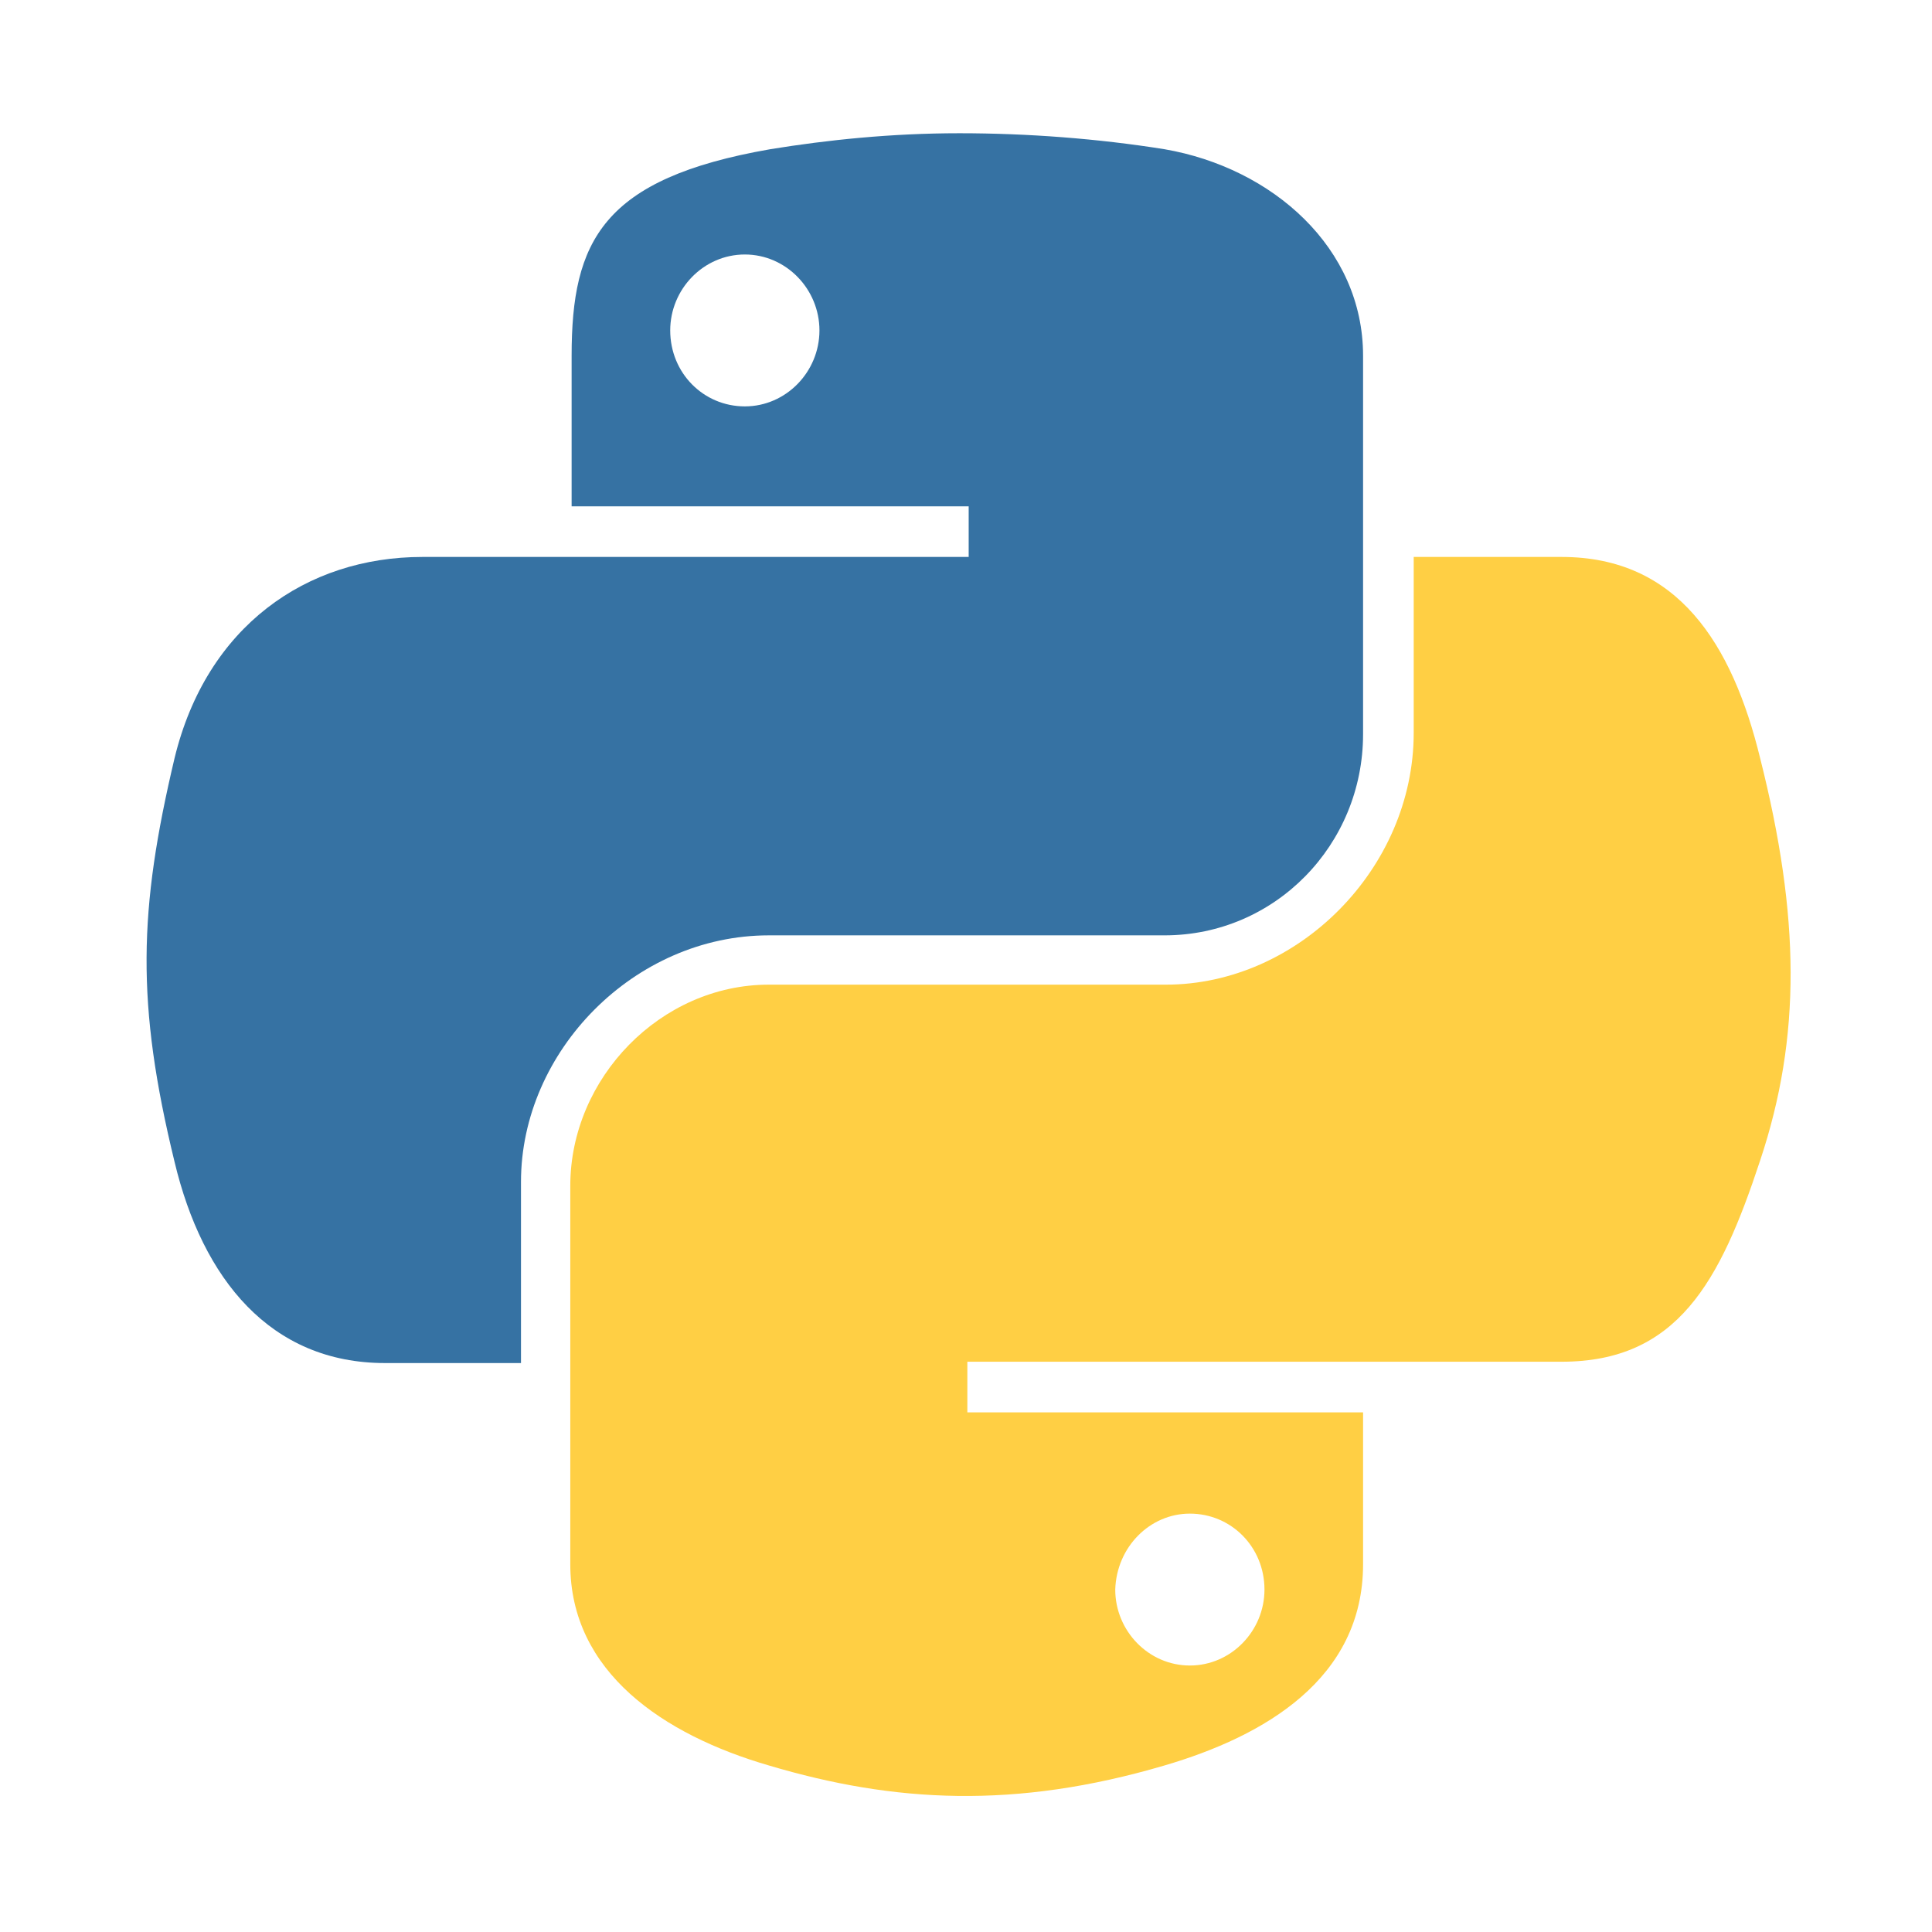
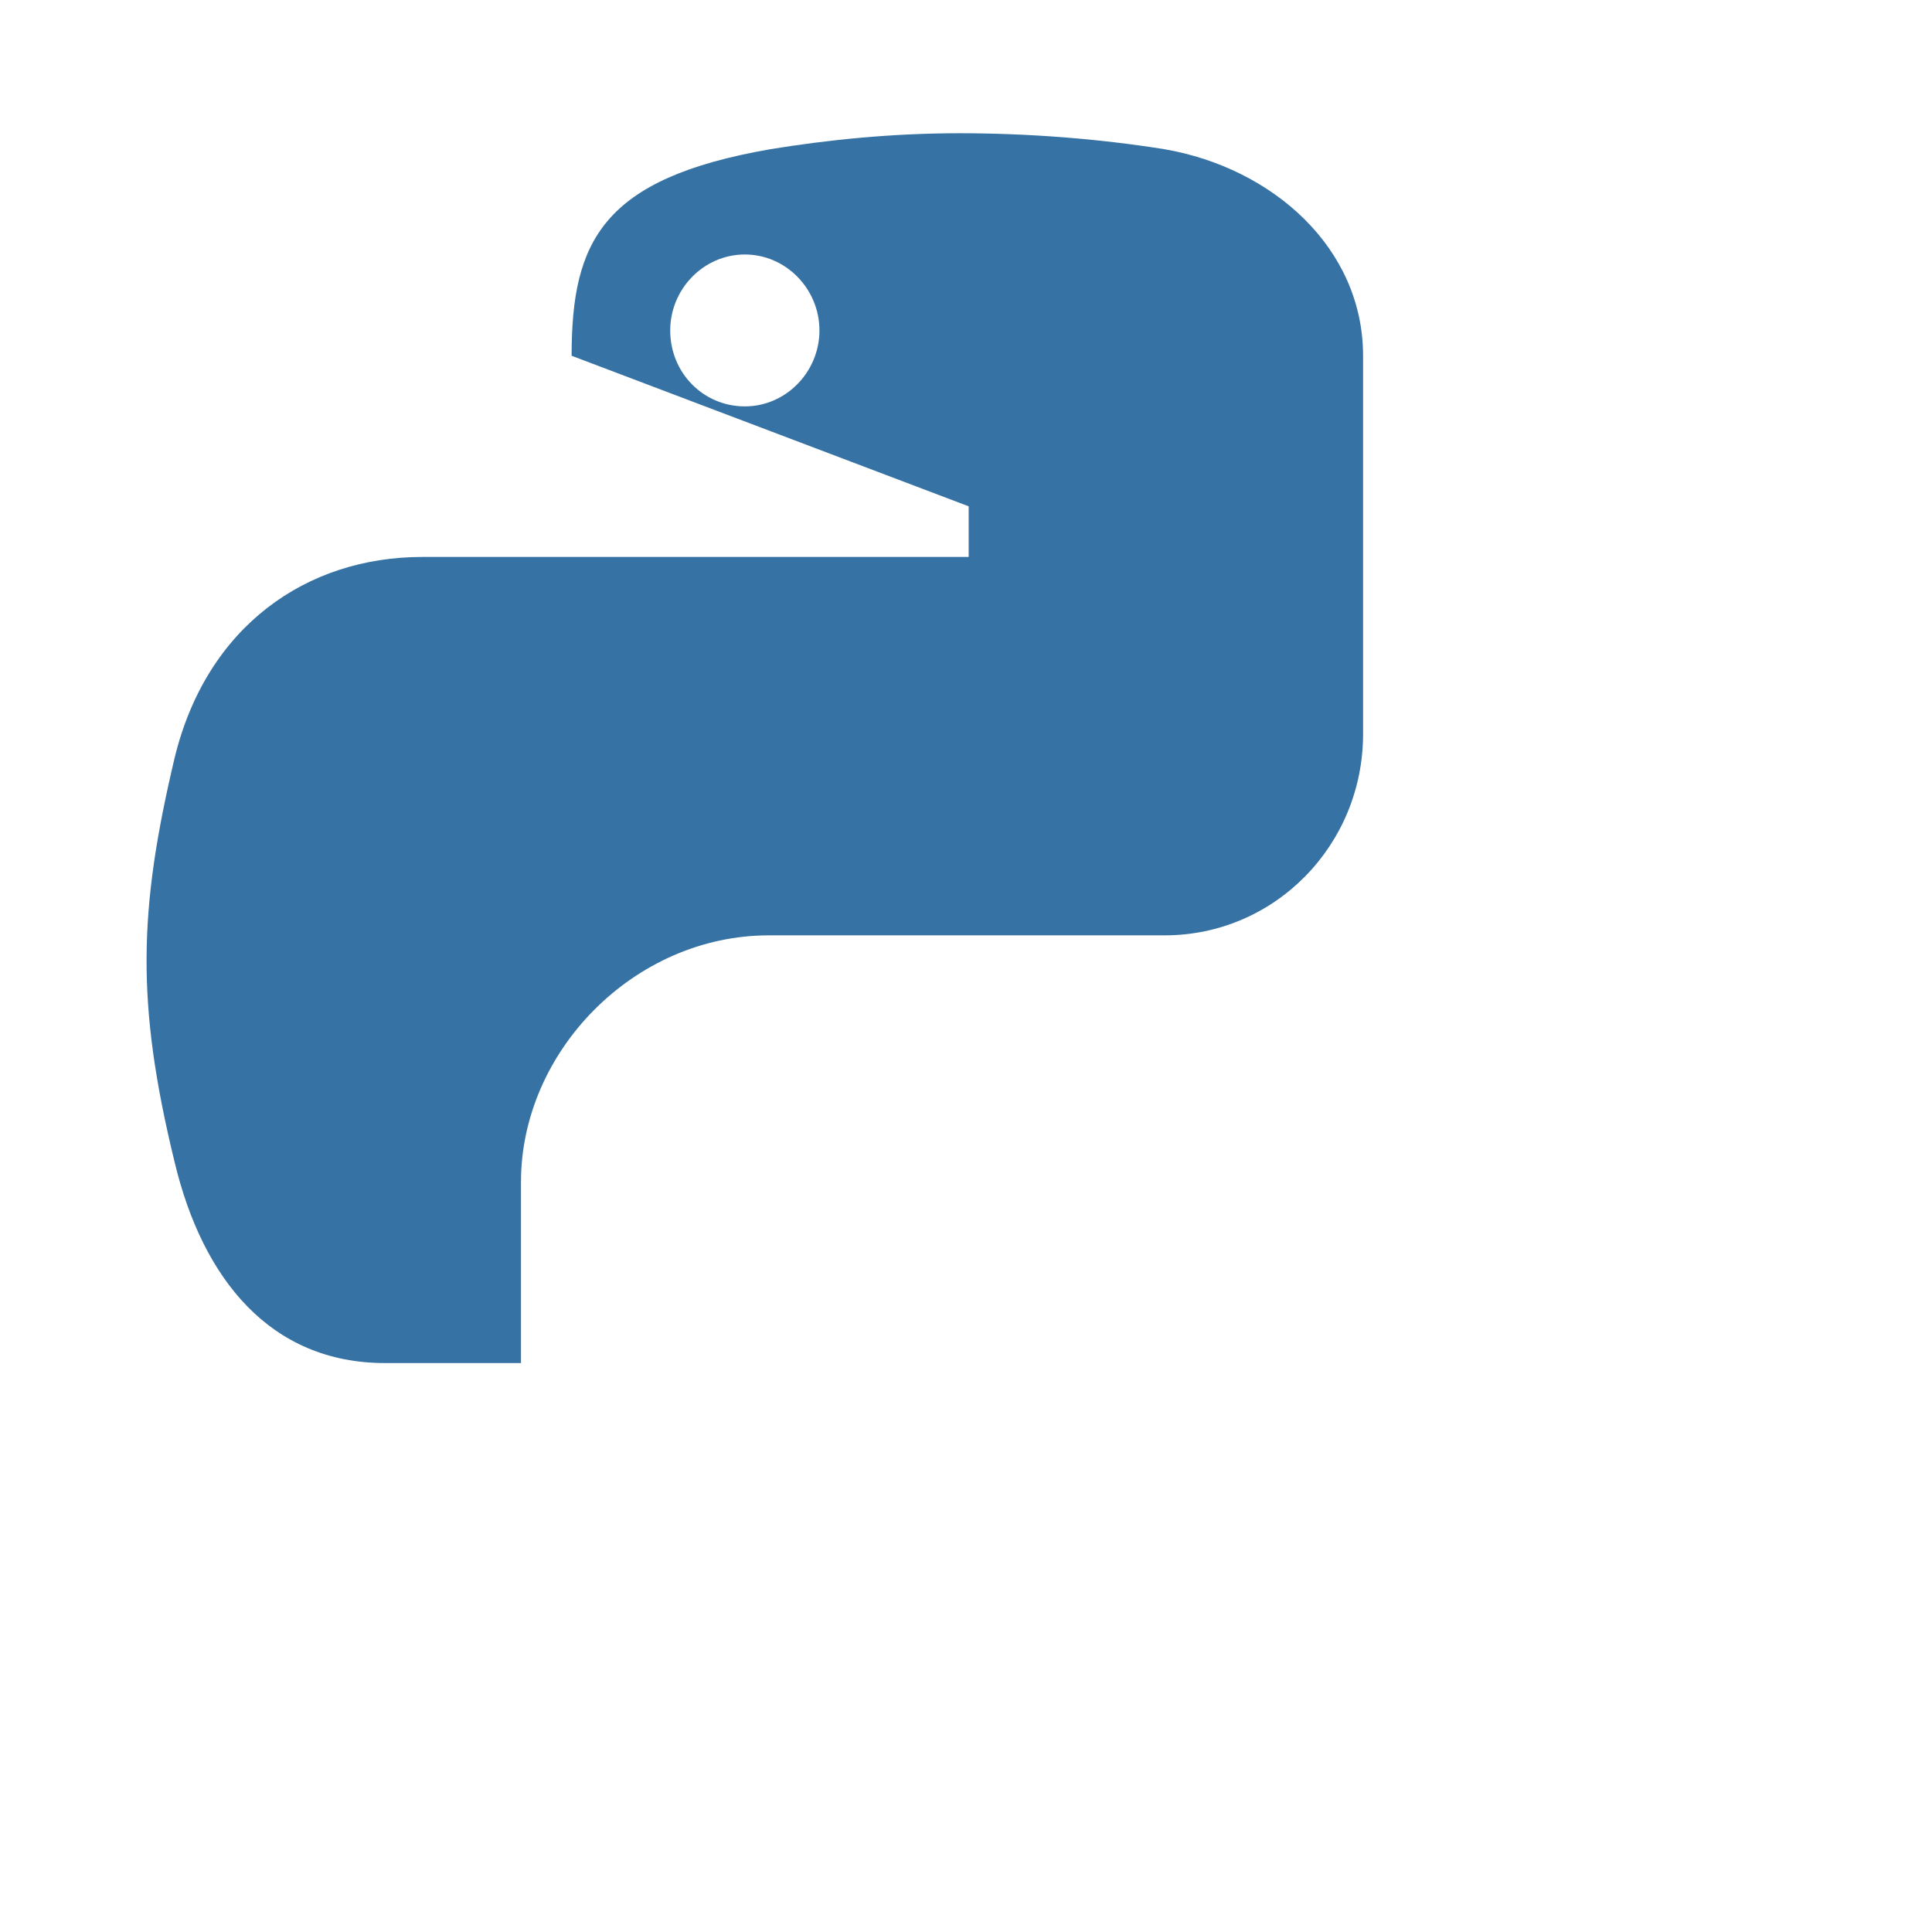
<svg xmlns="http://www.w3.org/2000/svg" width="145px" height="145px" viewBox="0 0 145 145" version="1.1">
  <title>Logo Python</title>
  <g id="Logo-Python" stroke="none" stroke-width="1" fill="none" fill-rule="evenodd">
    <g id="python-logo-generic" transform="translate(11, 10)" fill-rule="nonzero">
-       <path d="M61.001,7.10542736e-15 C55.901,7.10542736e-15 51.101,0.5 46.801,1.2 C34.201,3.4 31.901,8.1 31.901,16.7 L31.901,28 L61.701,28 L61.701,31.8 L31.901,31.8 L20.701,31.8 C12.001,31.8 4.501,37 2.101,46.9 C-0.599,58.3 -0.799,65.3 2.101,77.2 C4.201,86 9.301,92.3 17.901,92.3 L28.101,92.3 L28.101,78.7 C28.101,68.9 36.601,60.2 46.701,60.2 L76.401,60.2 C84.701,60.2 91.301,53.4 91.301,45.1 L91.301,16.7 C91.301,8.6 84.501,2.6 76.401,1.2 C71.401,0.4 66.101,7.10542736e-15 61.001,7.10542736e-15 Z M44.901,9.1 C48.001,9.1 50.501,11.7 50.501,14.8 C50.501,17.9 48.001,20.5 44.901,20.5 C41.801,20.5 39.301,18 39.301,14.8 C39.301,11.7 41.801,9.1 44.901,9.1 Z" id="path1948_00000116934605735439287780000005528952452934816393_" fill="#3672A3" />
-       <path d="M95.101,31.8 L95.101,45 C95.101,55.2 86.401,63.9 76.501,63.9 L46.701,63.9 C38.601,63.9 31.801,70.9 31.801,79 L31.801,107.4 C31.801,115.5 38.801,120.2 46.701,122.5 C56.101,125.3 65.201,125.8 76.401,122.5 C83.901,120.3 91.301,116 91.301,107.4 L91.301,96 L61.601,96 L61.601,92.2 L91.301,92.2 L106.201,92.2 C114.901,92.2 118.101,86.2 121.101,77.1 C124.201,67.8 124.101,58.8 121.101,46.9 C119.001,38.3 114.901,31.8 106.201,31.8 C106.201,31.8 95.101,31.8 95.101,31.8 Z M78.301,103.6 C81.401,103.6 83.901,106.1 83.901,109.3 C83.901,112.4 81.401,115 78.301,115 C75.201,115 72.701,112.4 72.701,109.3 C72.801,106.1 75.301,103.6 78.301,103.6 Z" id="path1950_00000088116227304014693280000016158005469325811880_" fill="#FFCF44" />
+       <path d="M61.001,7.10542736e-15 C55.901,7.10542736e-15 51.101,0.5 46.801,1.2 C34.201,3.4 31.901,8.1 31.901,16.7 L61.701,28 L61.701,31.8 L31.901,31.8 L20.701,31.8 C12.001,31.8 4.501,37 2.101,46.9 C-0.599,58.3 -0.799,65.3 2.101,77.2 C4.201,86 9.301,92.3 17.901,92.3 L28.101,92.3 L28.101,78.7 C28.101,68.9 36.601,60.2 46.701,60.2 L76.401,60.2 C84.701,60.2 91.301,53.4 91.301,45.1 L91.301,16.7 C91.301,8.6 84.501,2.6 76.401,1.2 C71.401,0.4 66.101,7.10542736e-15 61.001,7.10542736e-15 Z M44.901,9.1 C48.001,9.1 50.501,11.7 50.501,14.8 C50.501,17.9 48.001,20.5 44.901,20.5 C41.801,20.5 39.301,18 39.301,14.8 C39.301,11.7 41.801,9.1 44.901,9.1 Z" id="path1948_00000116934605735439287780000005528952452934816393_" fill="#3672A3" />
    </g>
  </g>
</svg>